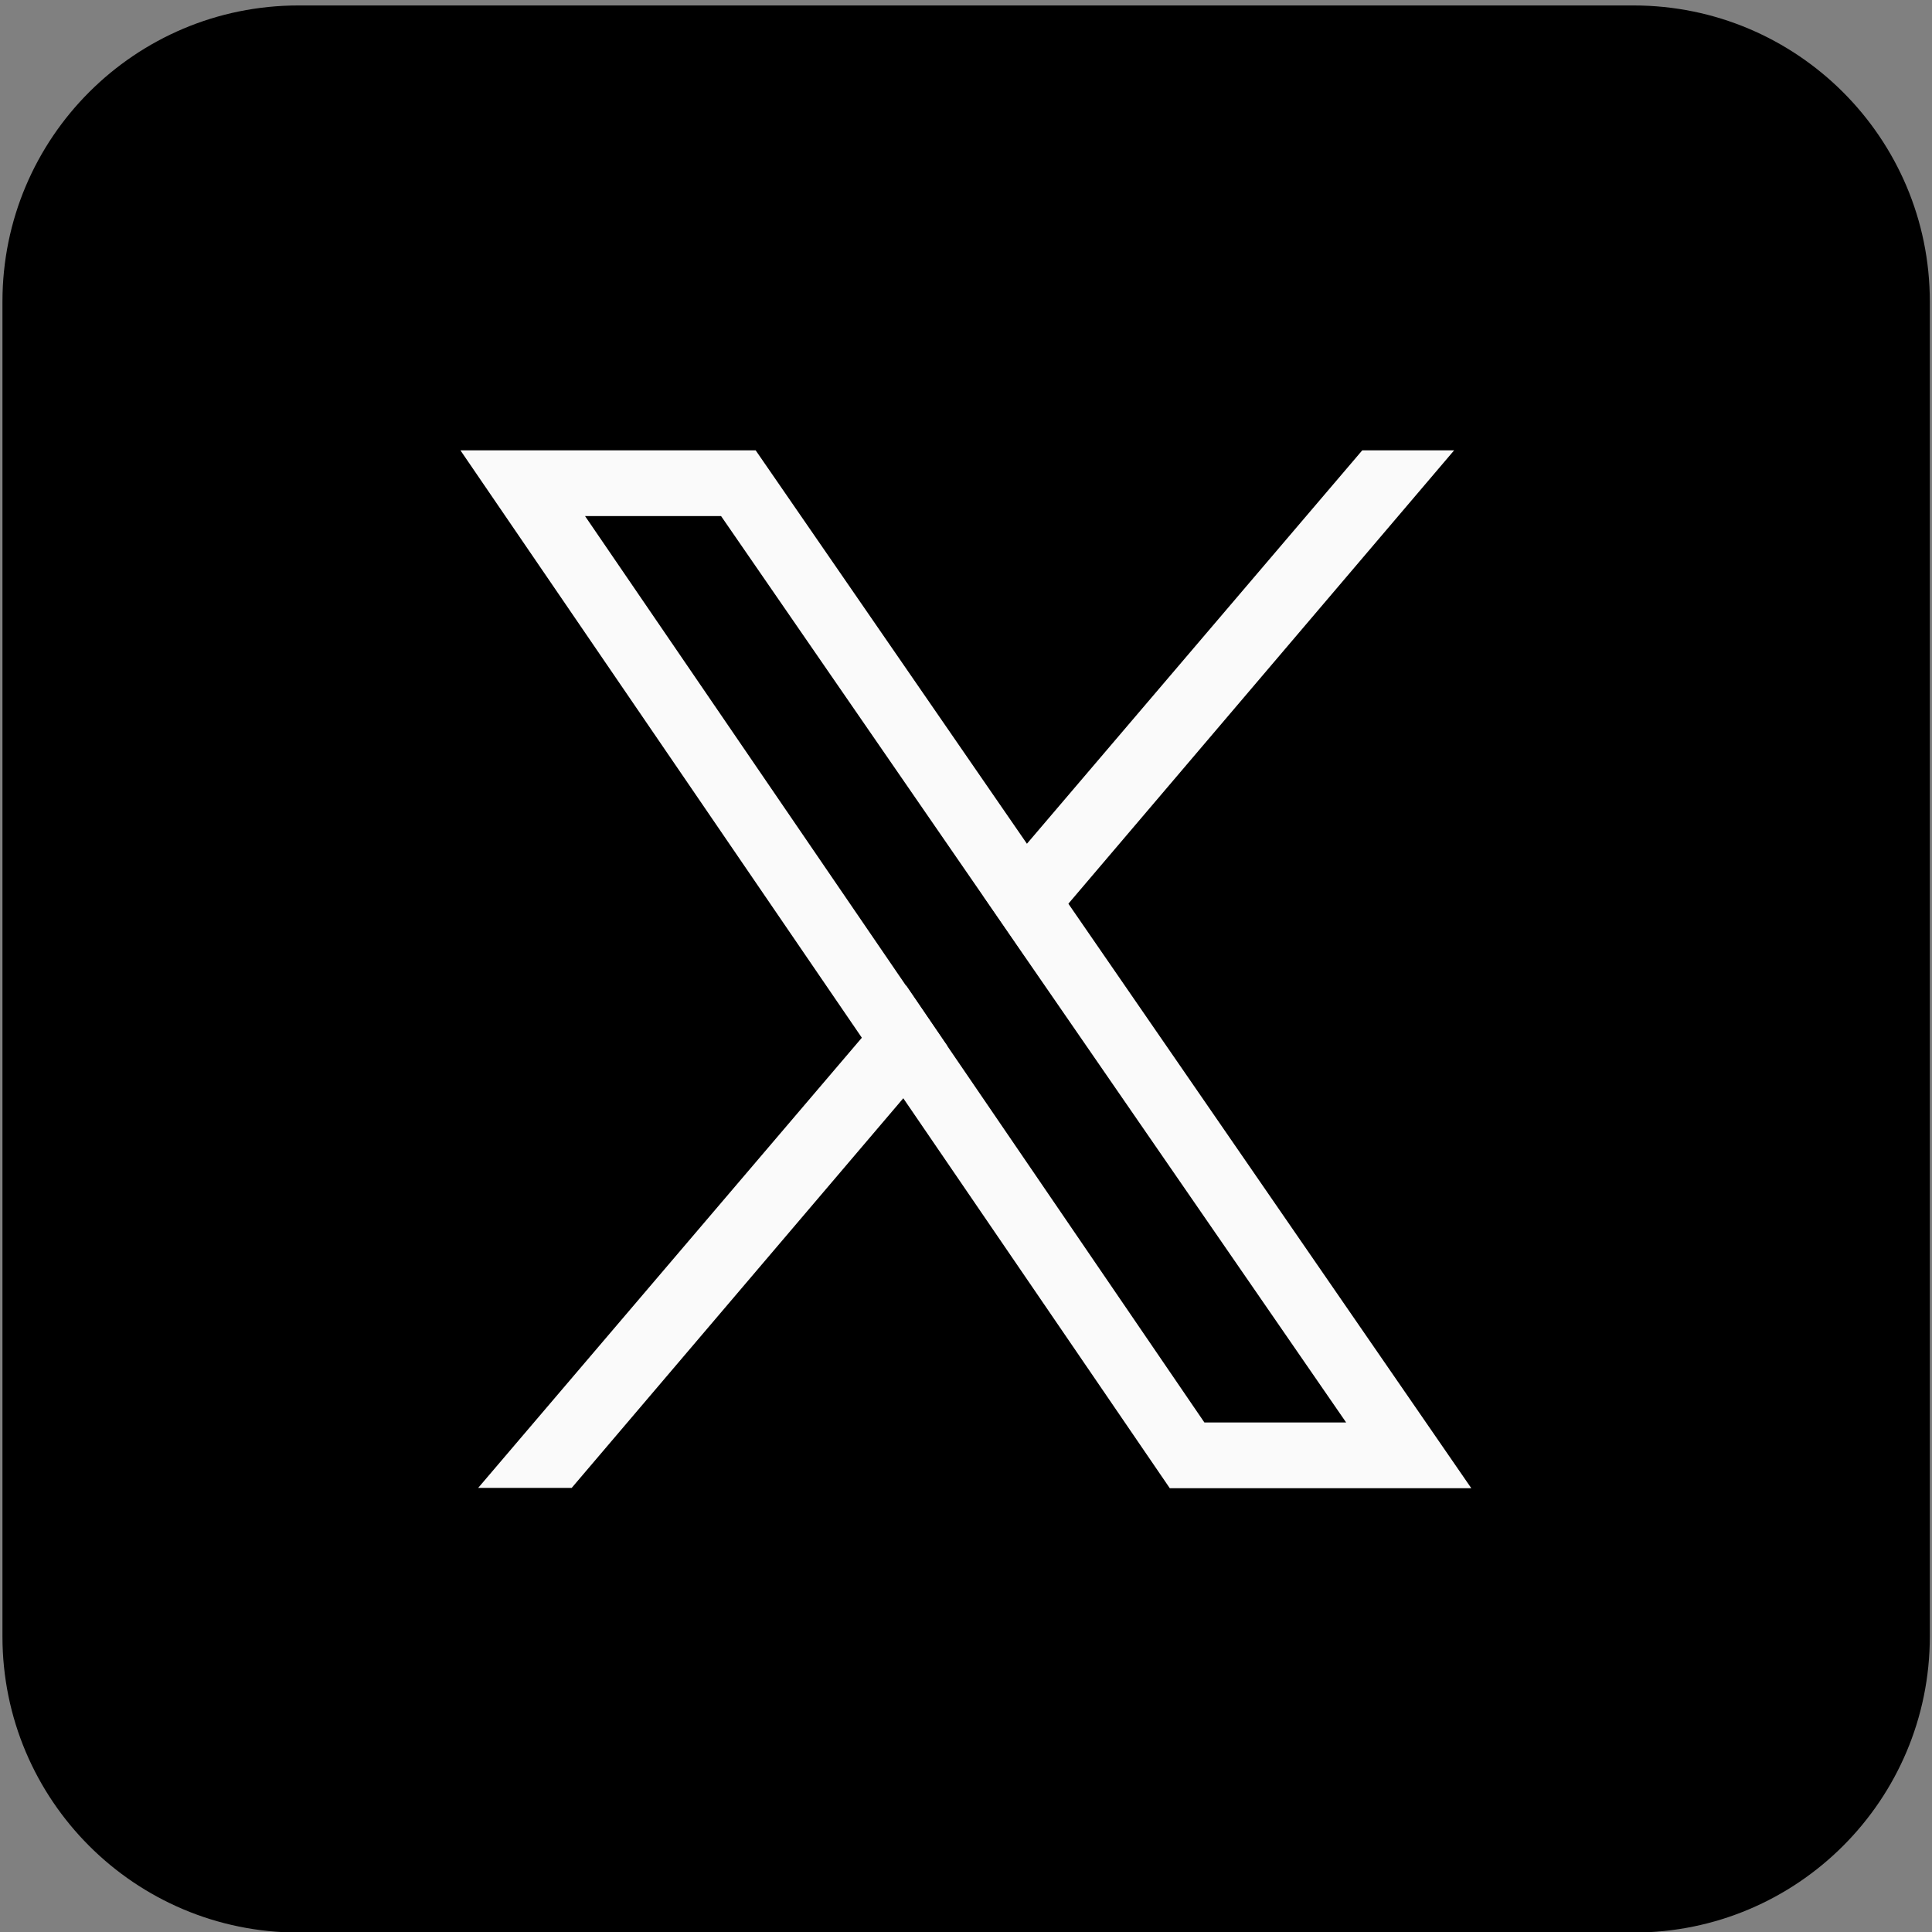
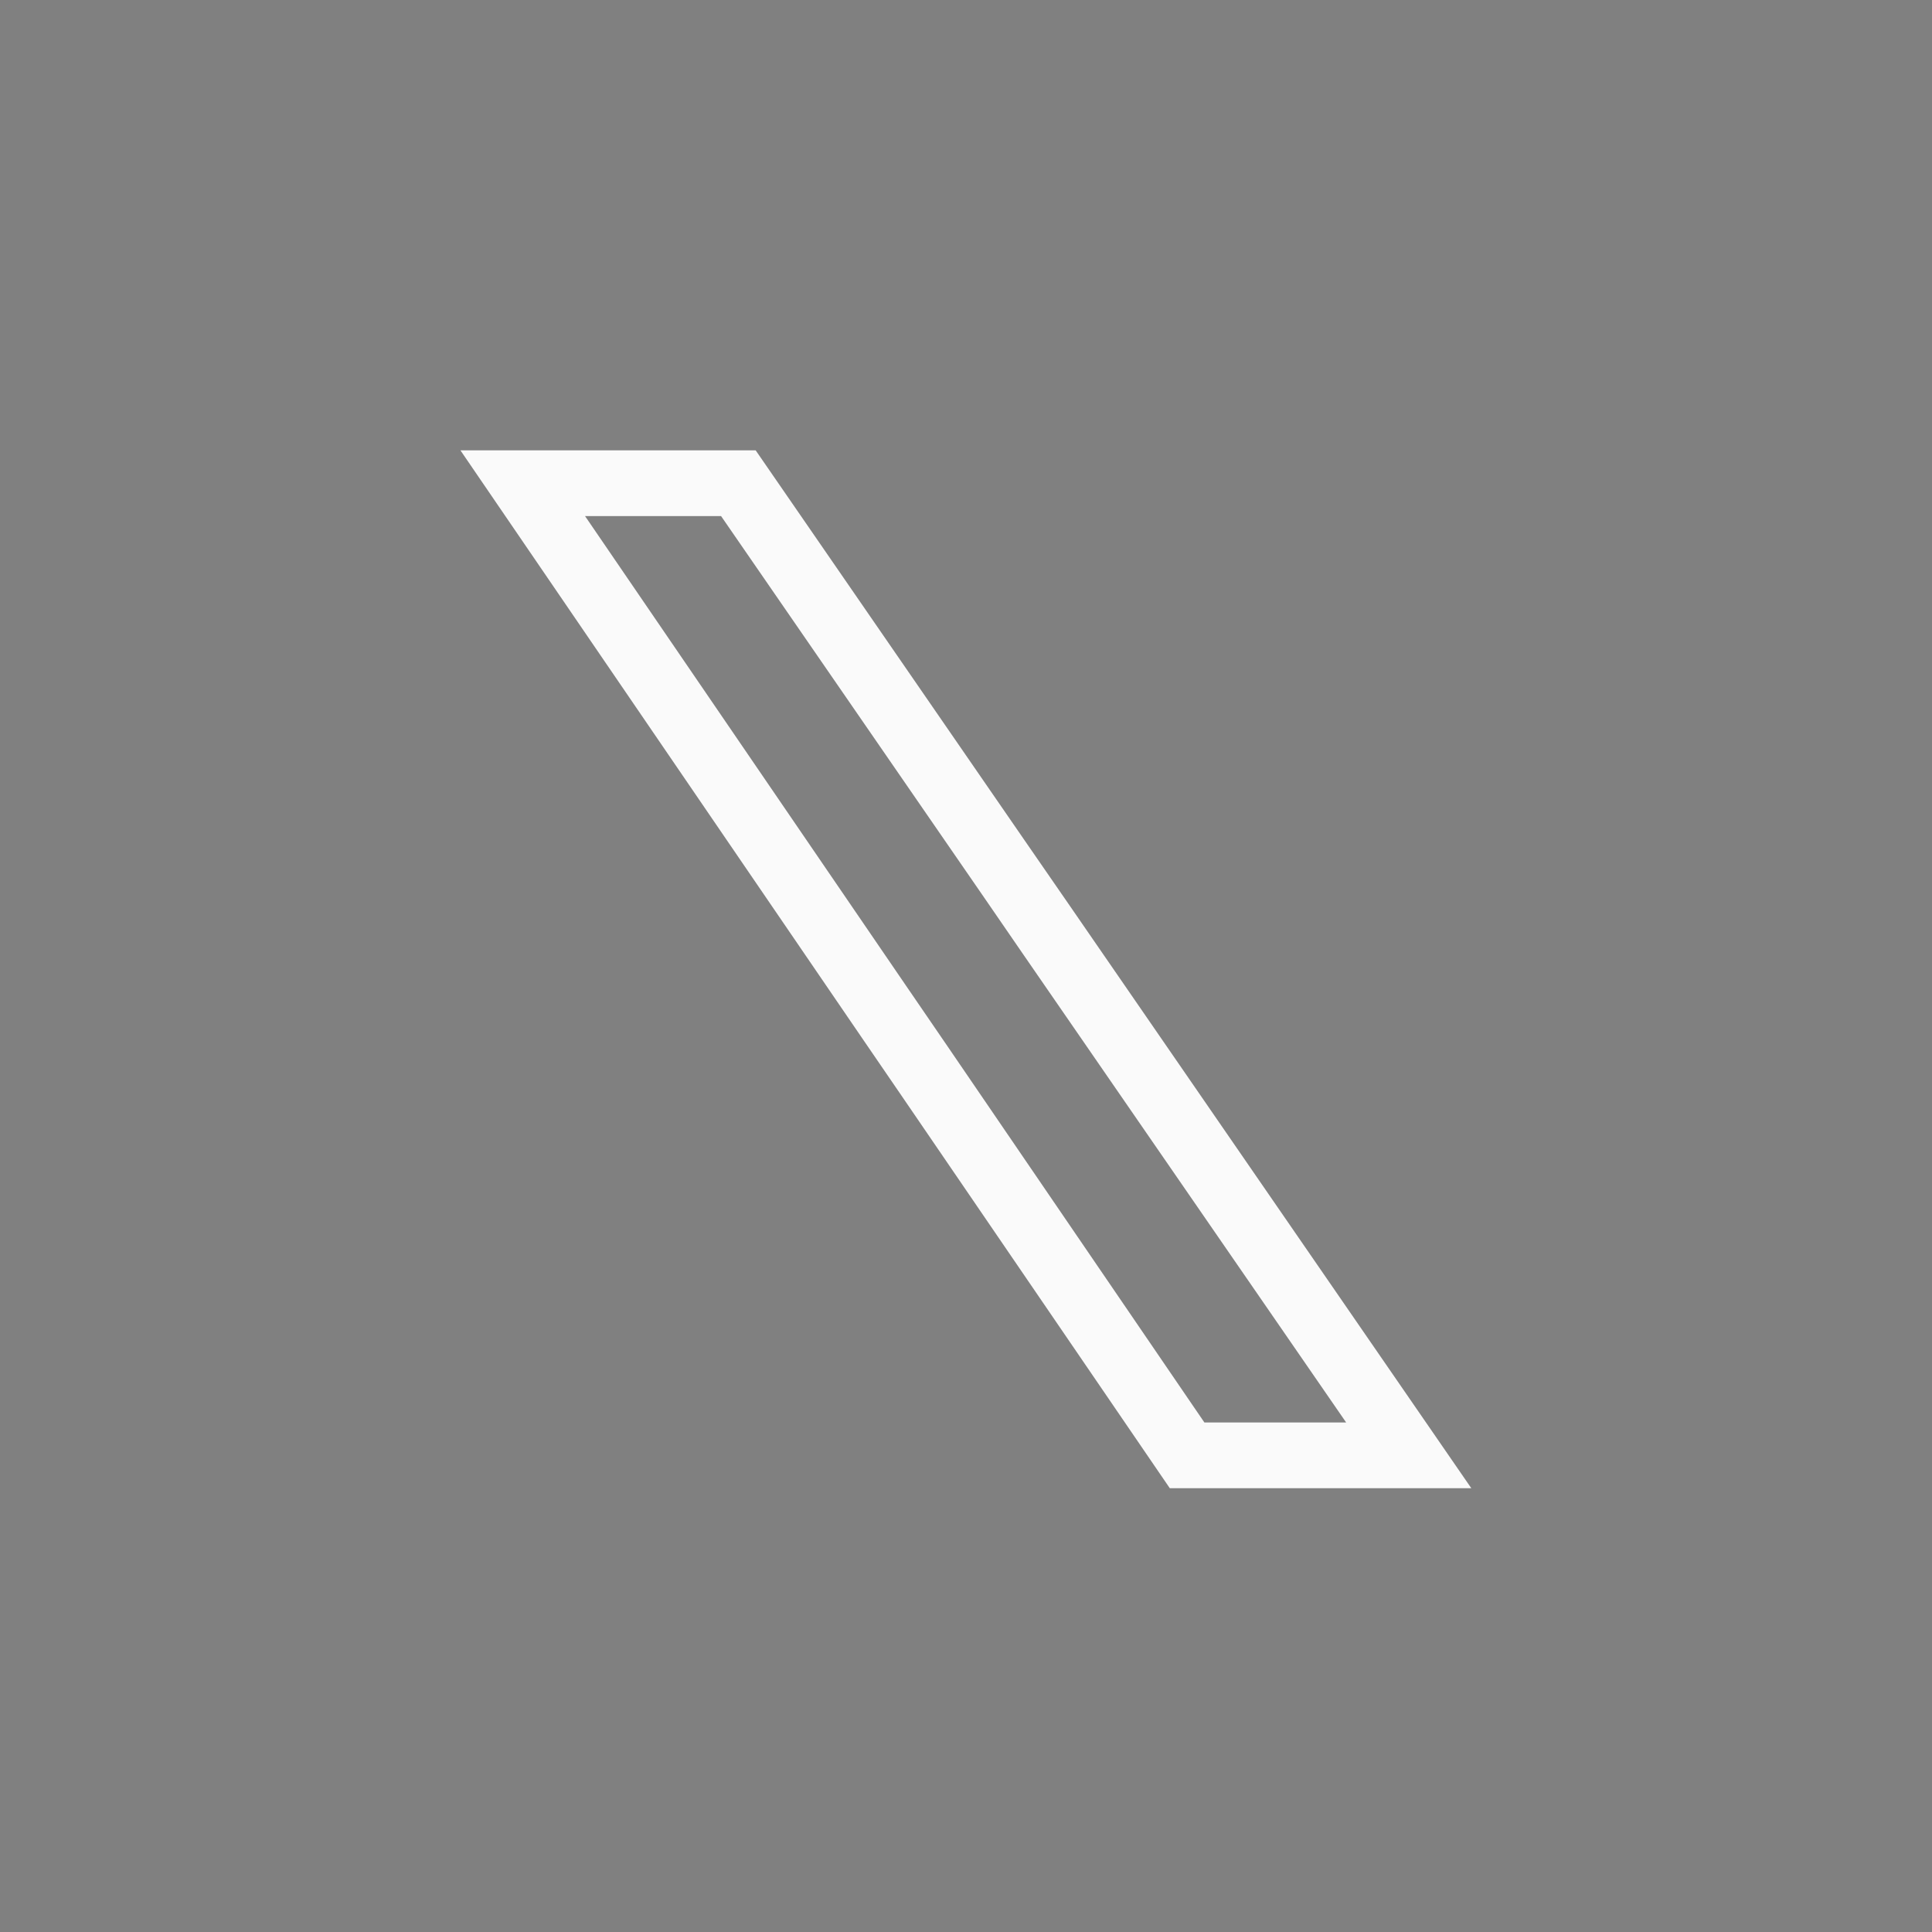
<svg xmlns="http://www.w3.org/2000/svg" version="1.1" id="Layer_1" x="0px" y="0px" viewBox="0 0 708.7 708.7" style="enable-background:new 0 0 708.7 708.7;" xml:space="preserve">
  <rect x="0" y="0" width="708.7" height="708.7" fill="#808080" stroke="none" />
  <style type="text/css">
	.st0{fill:#FAFAFA;}
</style>
  <g>
-     <path d="M707.9,110.6v489.7c0,60-48.6,108.6-108.6,108.6H109.5c-60,0-108.6-48.6-108.6-108.6V110.6C0.9,50.6,49.5,2,109.5,2h489.7   C659.2,2,707.9,50.6,707.9,110.6z" />
    <g>
      <path class="st0" d="M391.9,331.5l-15.2-22l-99.5-144.3H168.9l147.2,215.4l15.2,22.2l97.8,143.1h110.6L391.9,331.5z M347.5,383.7    l-15.2-22.2L214.6,189.3h49.9l96,139.2l15.2,22.1l118.1,171.2h-52L347.5,383.7z" />
      <g>
        <g>
-           <polygon class="st0" points="332.4,361.5 347.5,383.7 331.4,402.8 209.7,545.8 175.4,545.8 316.2,380.6     " />
-           <polygon class="st0" points="533.4,165.2 391.9,331.5 375.8,350.5 360.6,328.5 376.7,309.5 499.7,165.2     " />
-         </g>
+           </g>
      </g>
    </g>
  </g>
</svg>